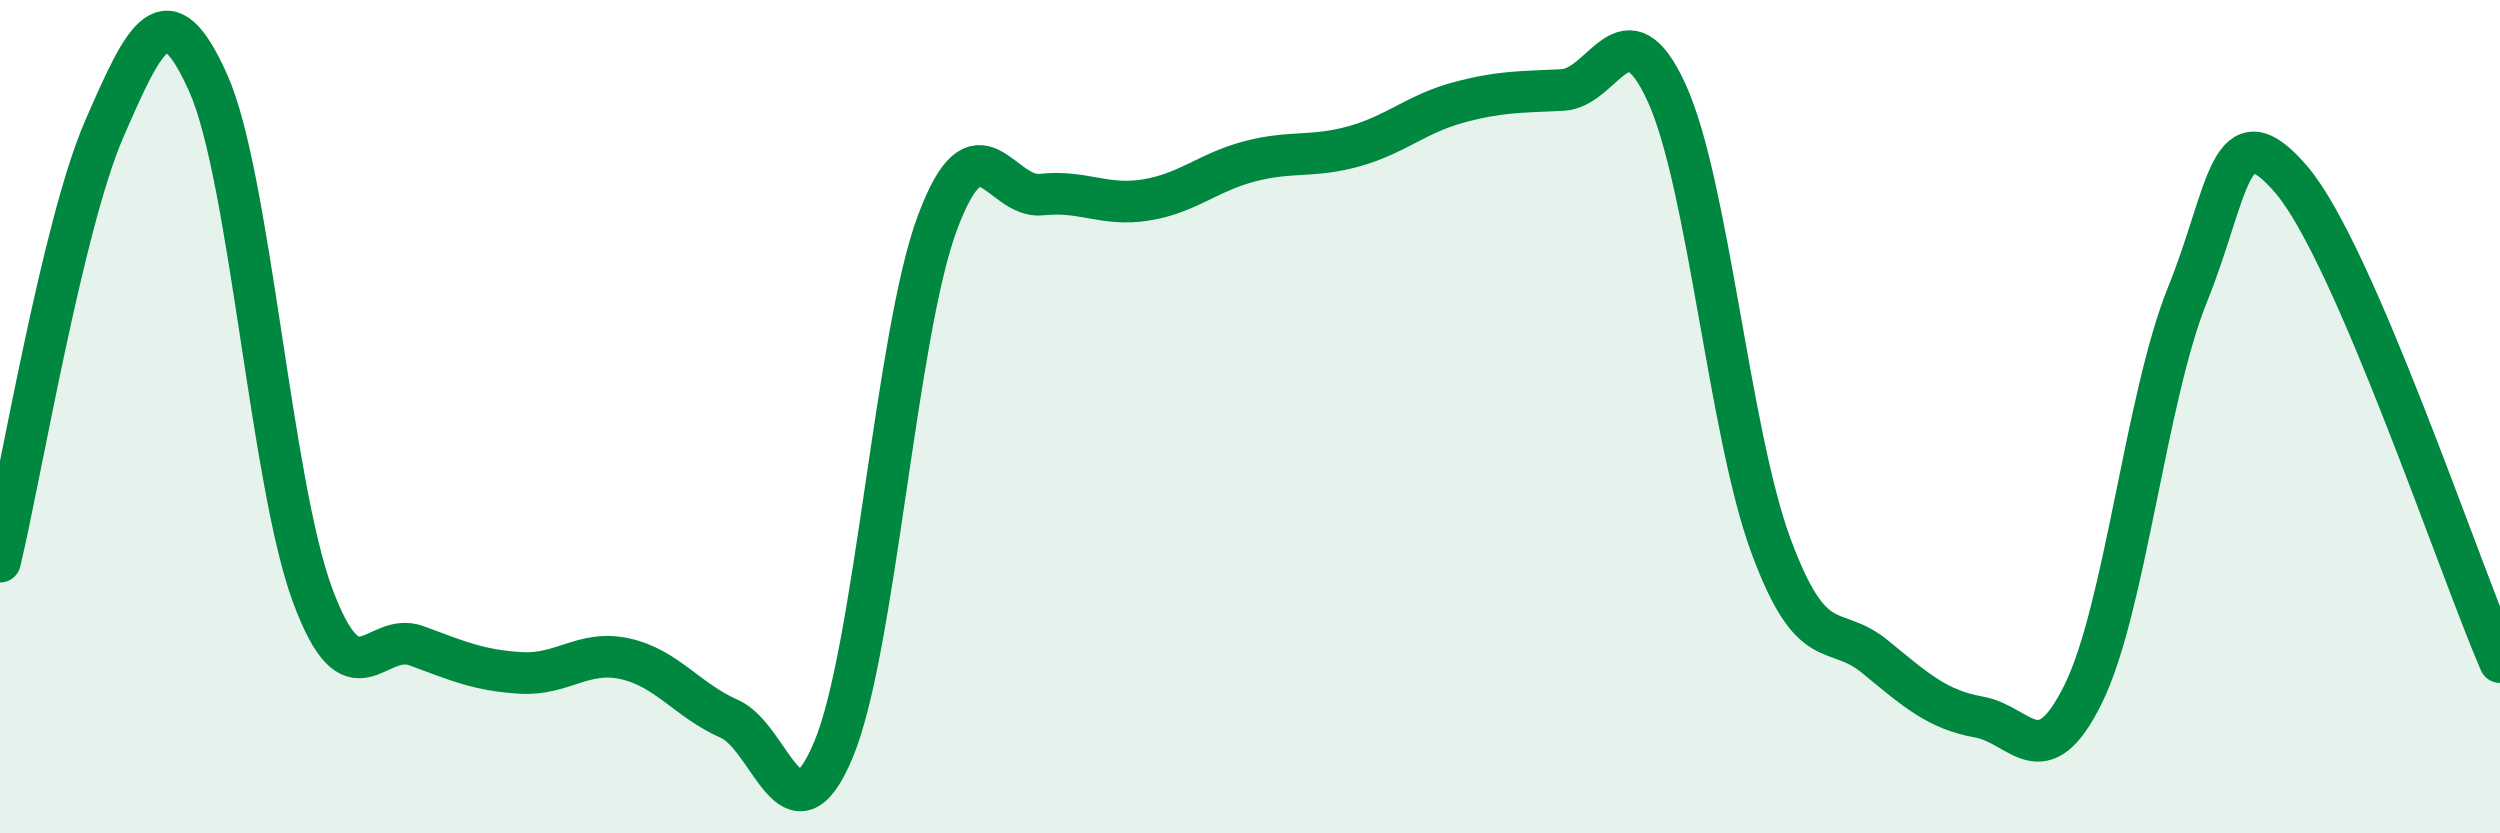
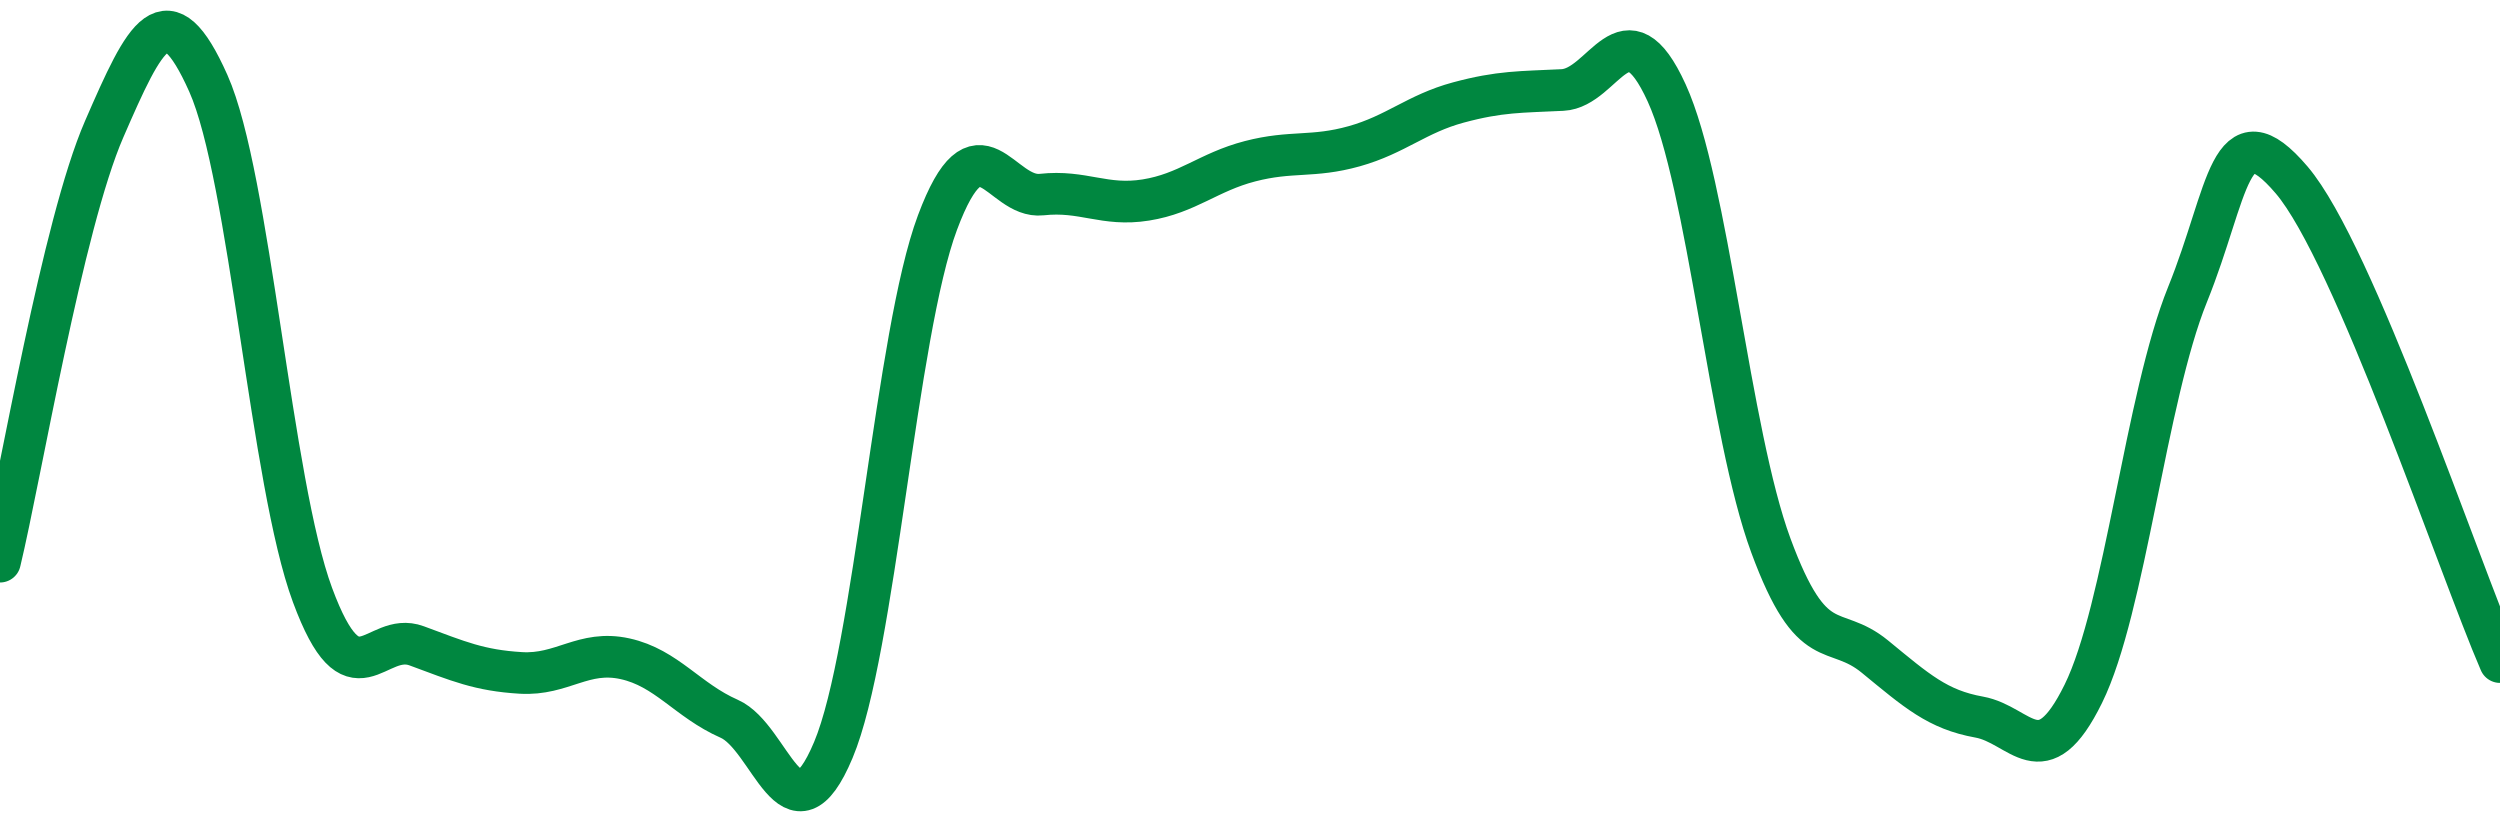
<svg xmlns="http://www.w3.org/2000/svg" width="60" height="20" viewBox="0 0 60 20">
-   <path d="M 0,13.48 C 0.5,11.4 1.5,5.4 2.5,3.1 C 3.5,0.8 4,-0.24 5,2 C 6,4.24 6.5,11.58 7.5,14.28 C 8.5,16.98 9,15.13 10,15.5 C 11,15.87 11.5,16.09 12.5,16.15 C 13.5,16.21 14,15.59 15,15.81 C 16,16.03 16.5,16.81 17.5,17.25 C 18.5,17.69 19,20.38 20,18 C 21,15.62 21.5,8.01 22.5,5.34 C 23.5,2.67 24,4.78 25,4.67 C 26,4.56 26.5,4.96 27.5,4.8 C 28.5,4.64 29,4.13 30,3.87 C 31,3.61 31.5,3.79 32.5,3.51 C 33.5,3.23 34,2.73 35,2.46 C 36,2.19 36.5,2.21 37.5,2.16 C 38.5,2.11 39,0.04 40,2.23 C 41,4.42 41.5,10.38 42.5,13.09 C 43.5,15.8 44,14.94 45,15.76 C 46,16.58 46.5,17.03 47.5,17.21 C 48.5,17.39 49,18.68 50,16.65 C 51,14.62 51.5,9.54 52.5,7.07 C 53.5,4.6 53.5,2.56 55,4.32 C 56.5,6.08 59,13.58 60,15.89L60 20L0 20Z" fill="#008740" opacity="0.1" stroke-linecap="round" stroke-linejoin="round" />
  <path d="M 0,13.48 C 0.5,11.4 1.5,5.4 2.5,3.1 C 3.5,0.8 4,-0.24 5,2 C 6,4.24 6.5,11.58 7.5,14.28 C 8.5,16.98 9,15.13 10,15.5 C 11,15.87 11.5,16.09 12.5,16.15 C 13.5,16.21 14,15.59 15,15.81 C 16,16.03 16.5,16.81 17.5,17.25 C 18.5,17.69 19,20.38 20,18 C 21,15.62 21.5,8.01 22.5,5.34 C 23.5,2.67 24,4.78 25,4.67 C 26,4.56 26.5,4.96 27.5,4.8 C 28.5,4.64 29,4.13 30,3.87 C 31,3.61 31.5,3.79 32.5,3.51 C 33.5,3.23 34,2.73 35,2.46 C 36,2.19 36.5,2.21 37.5,2.16 C 38.5,2.11 39,0.04 40,2.23 C 41,4.42 41.5,10.38 42.5,13.09 C 43.5,15.8 44,14.94 45,15.76 C 46,16.58 46.5,17.03 47.5,17.21 C 48.5,17.39 49,18.68 50,16.65 C 51,14.62 51.5,9.54 52.5,7.07 C 53.5,4.6 53.5,2.56 55,4.32 C 56.5,6.08 59,13.58 60,15.89" stroke="#008740" stroke-width="1" fill="none" stroke-linecap="round" stroke-linejoin="round" />
</svg>